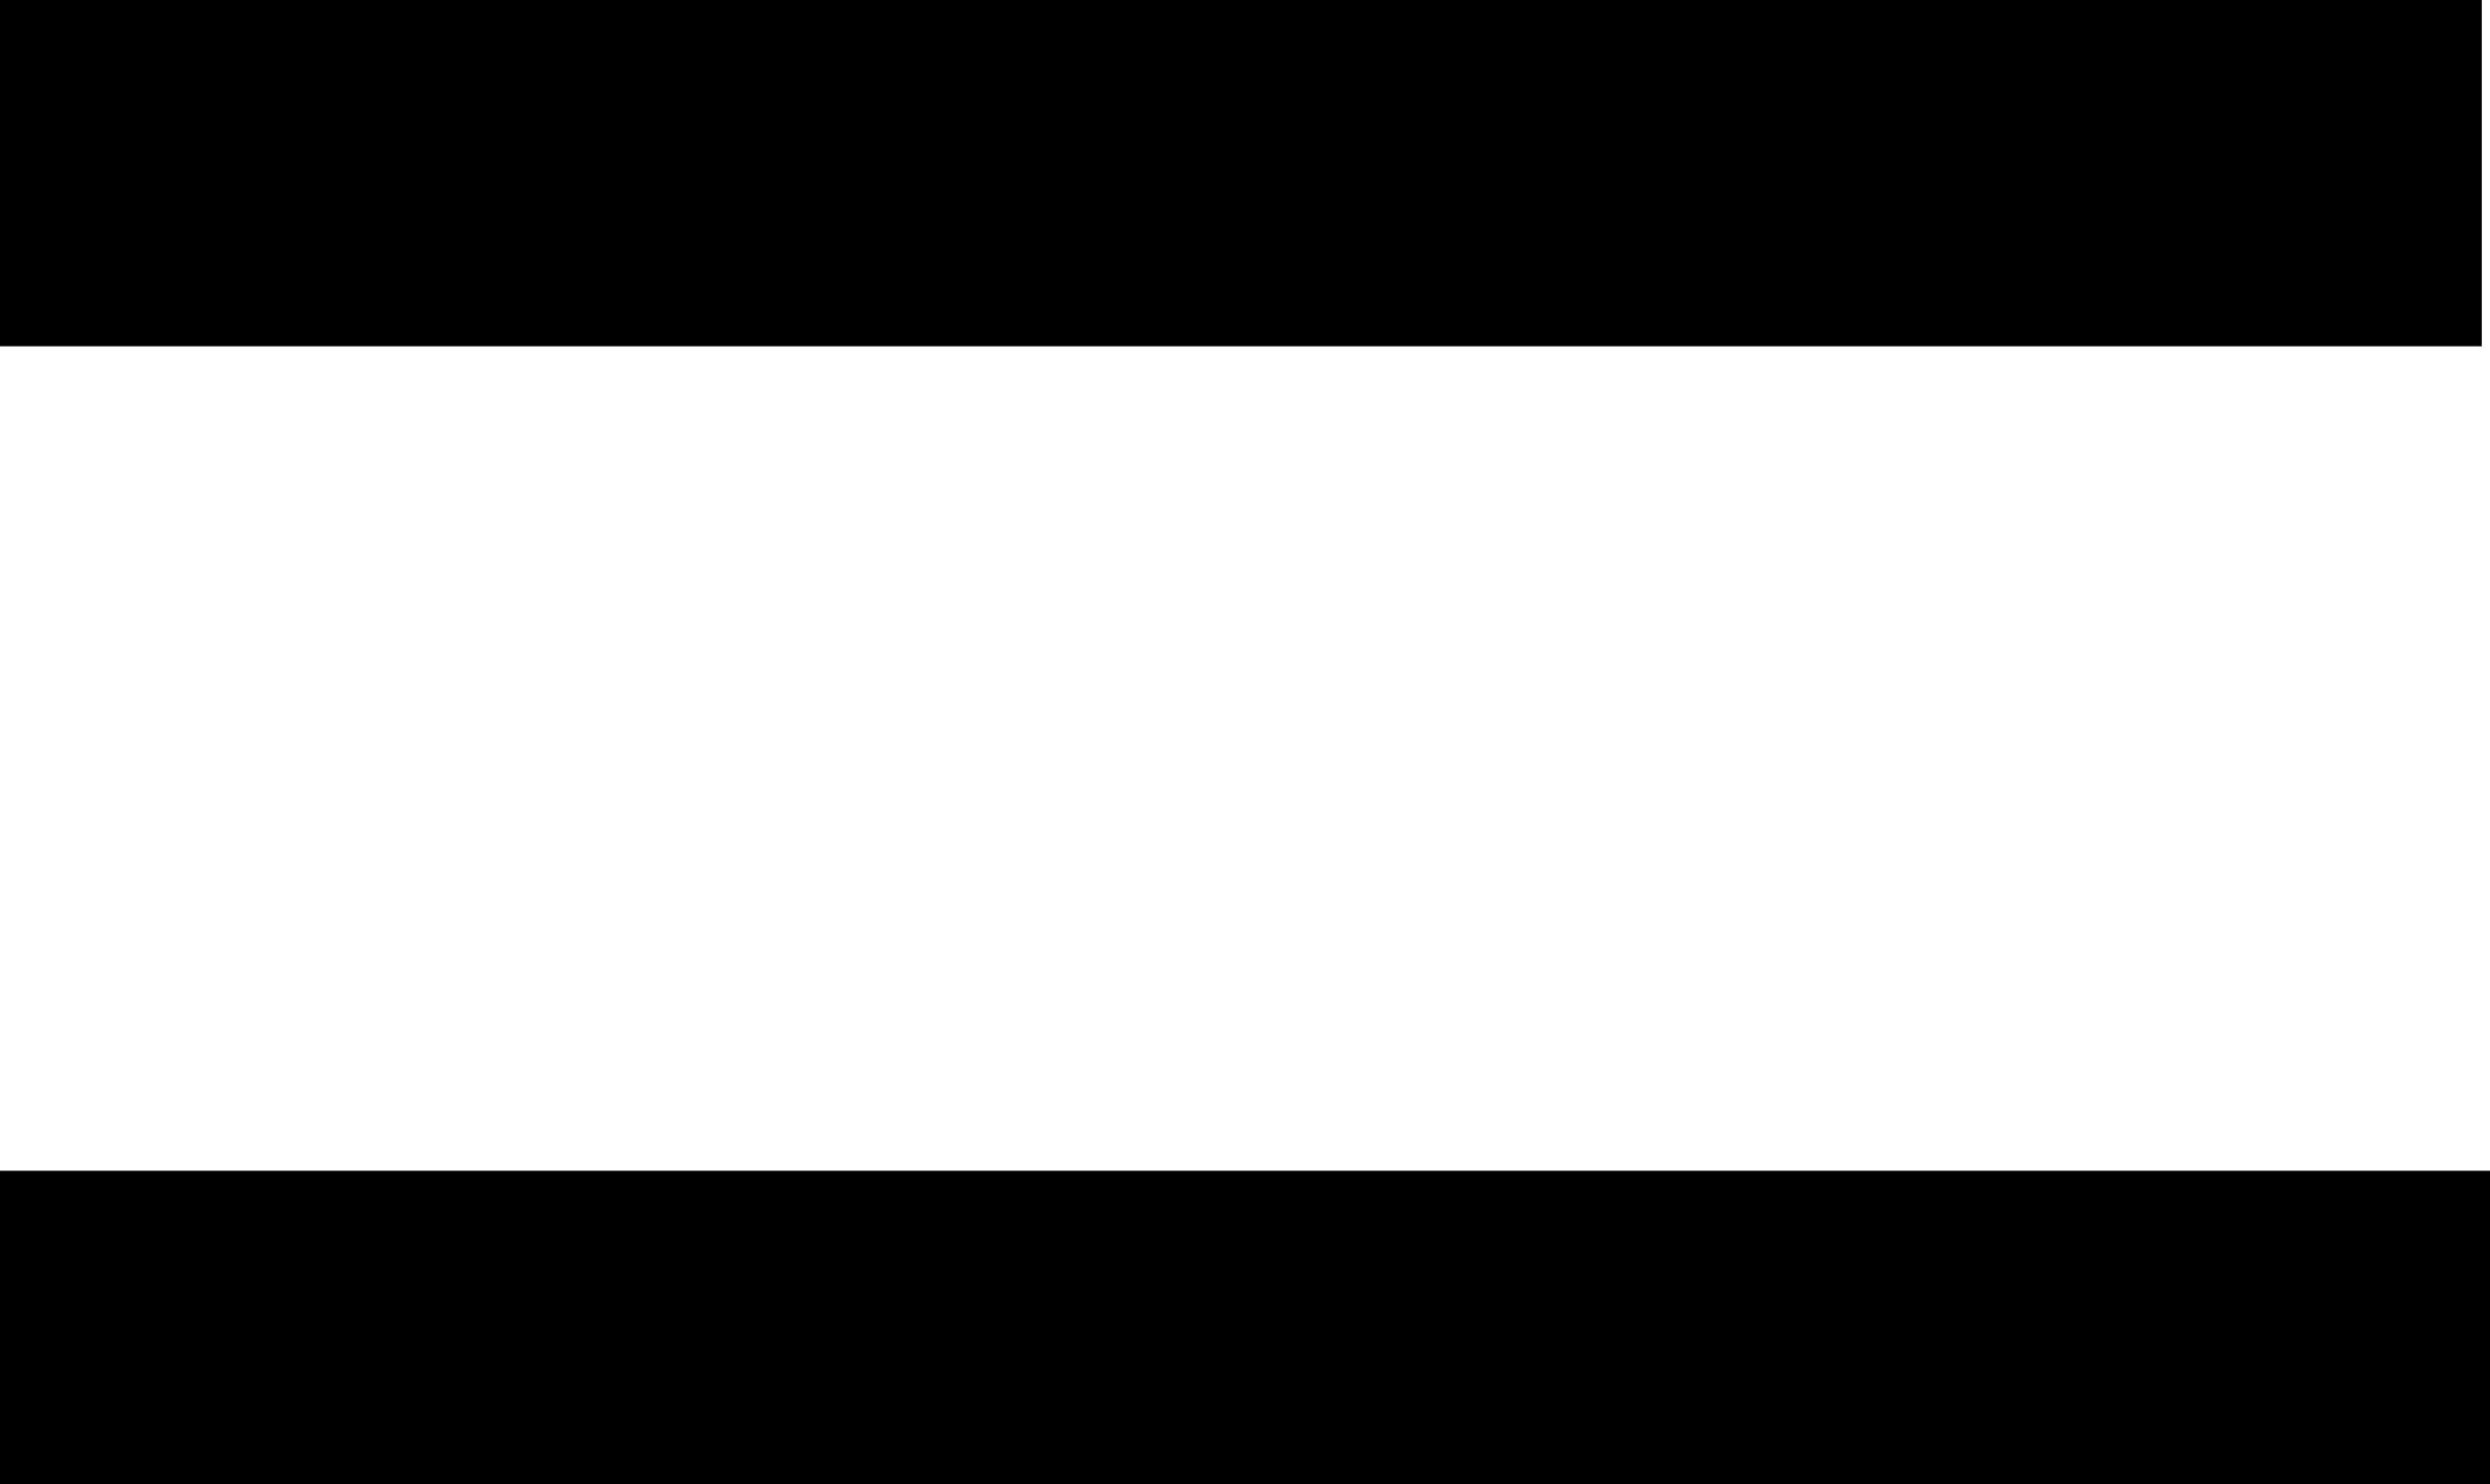
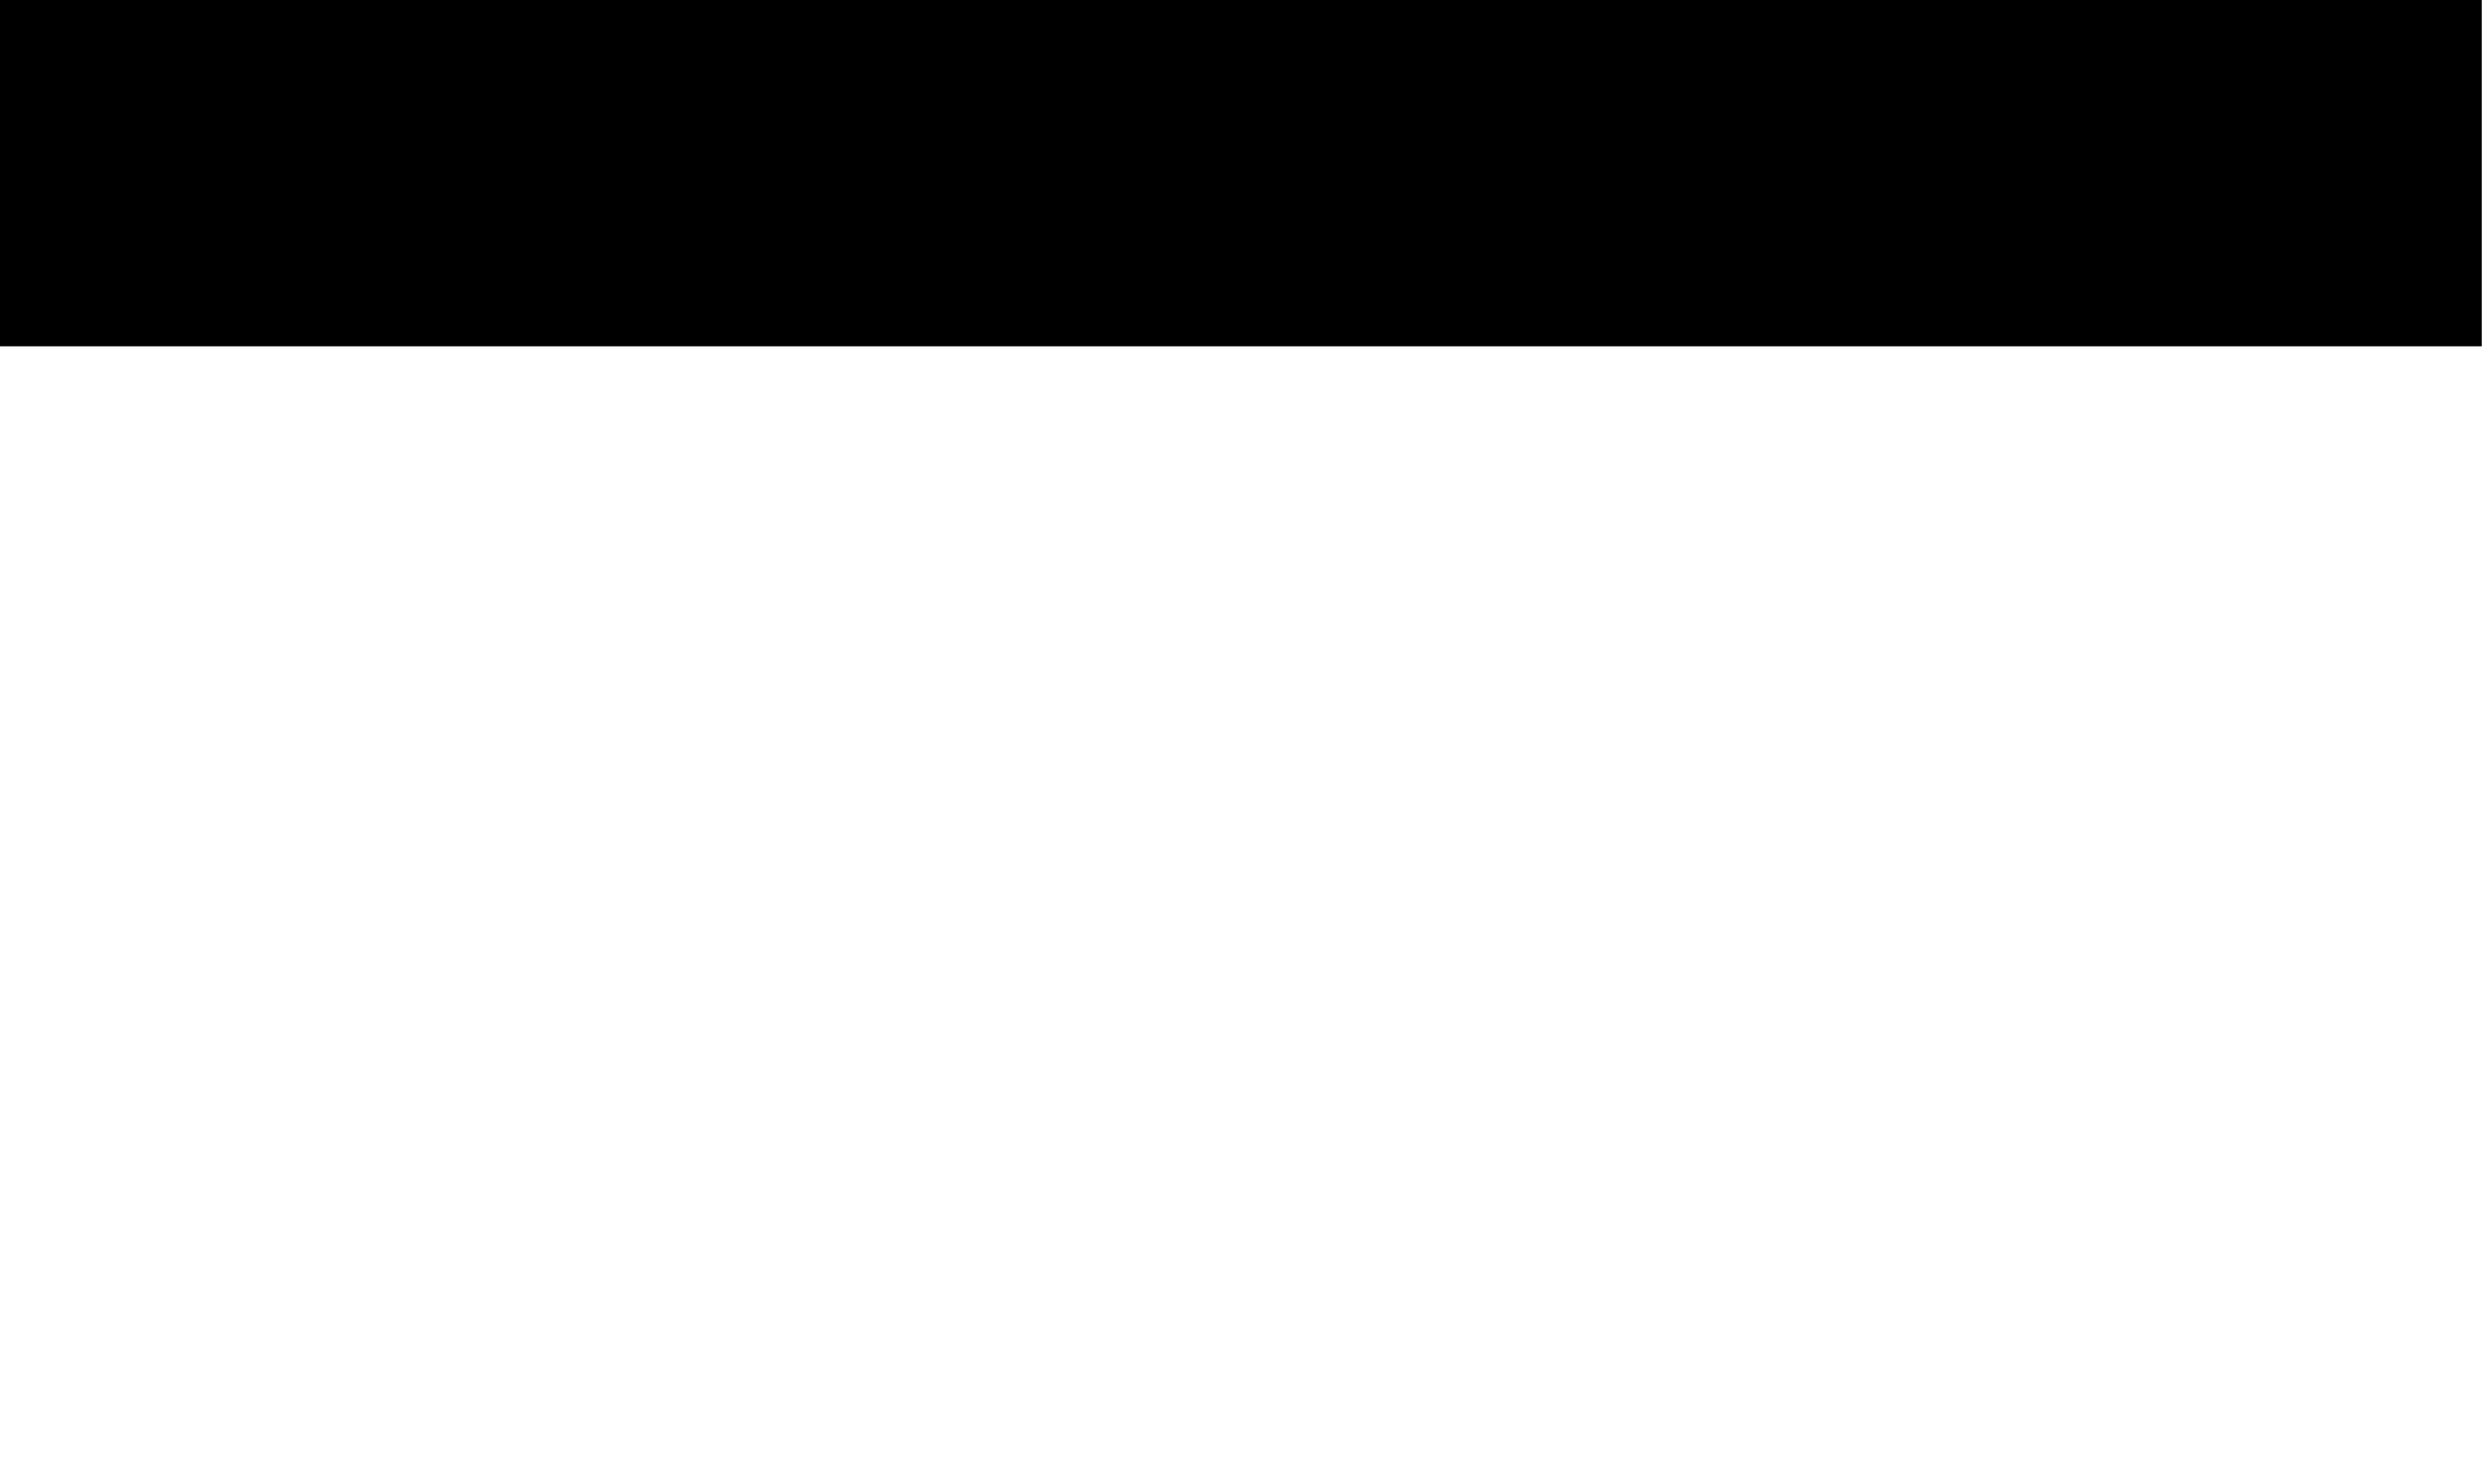
<svg xmlns="http://www.w3.org/2000/svg" height="360.0px" width="604.0px">
  <g transform="matrix(1.0, 0.0, 0.0, 1.0, 2.0, 24.0)">
-     <path d="M602.0 336.0 L-2.0 336.0 -2.0 260.0 602.0 260.0 602.0 336.0 M600.0 60.0 L-2.0 60.0 -2.0 -24.0 600.0 -24.0 600.0 60.0" fill="#000000" fill-rule="evenodd" stroke="none" />
+     <path d="M602.0 336.0 M600.0 60.0 L-2.0 60.0 -2.0 -24.0 600.0 -24.0 600.0 60.0" fill="#000000" fill-rule="evenodd" stroke="none" />
  </g>
</svg>